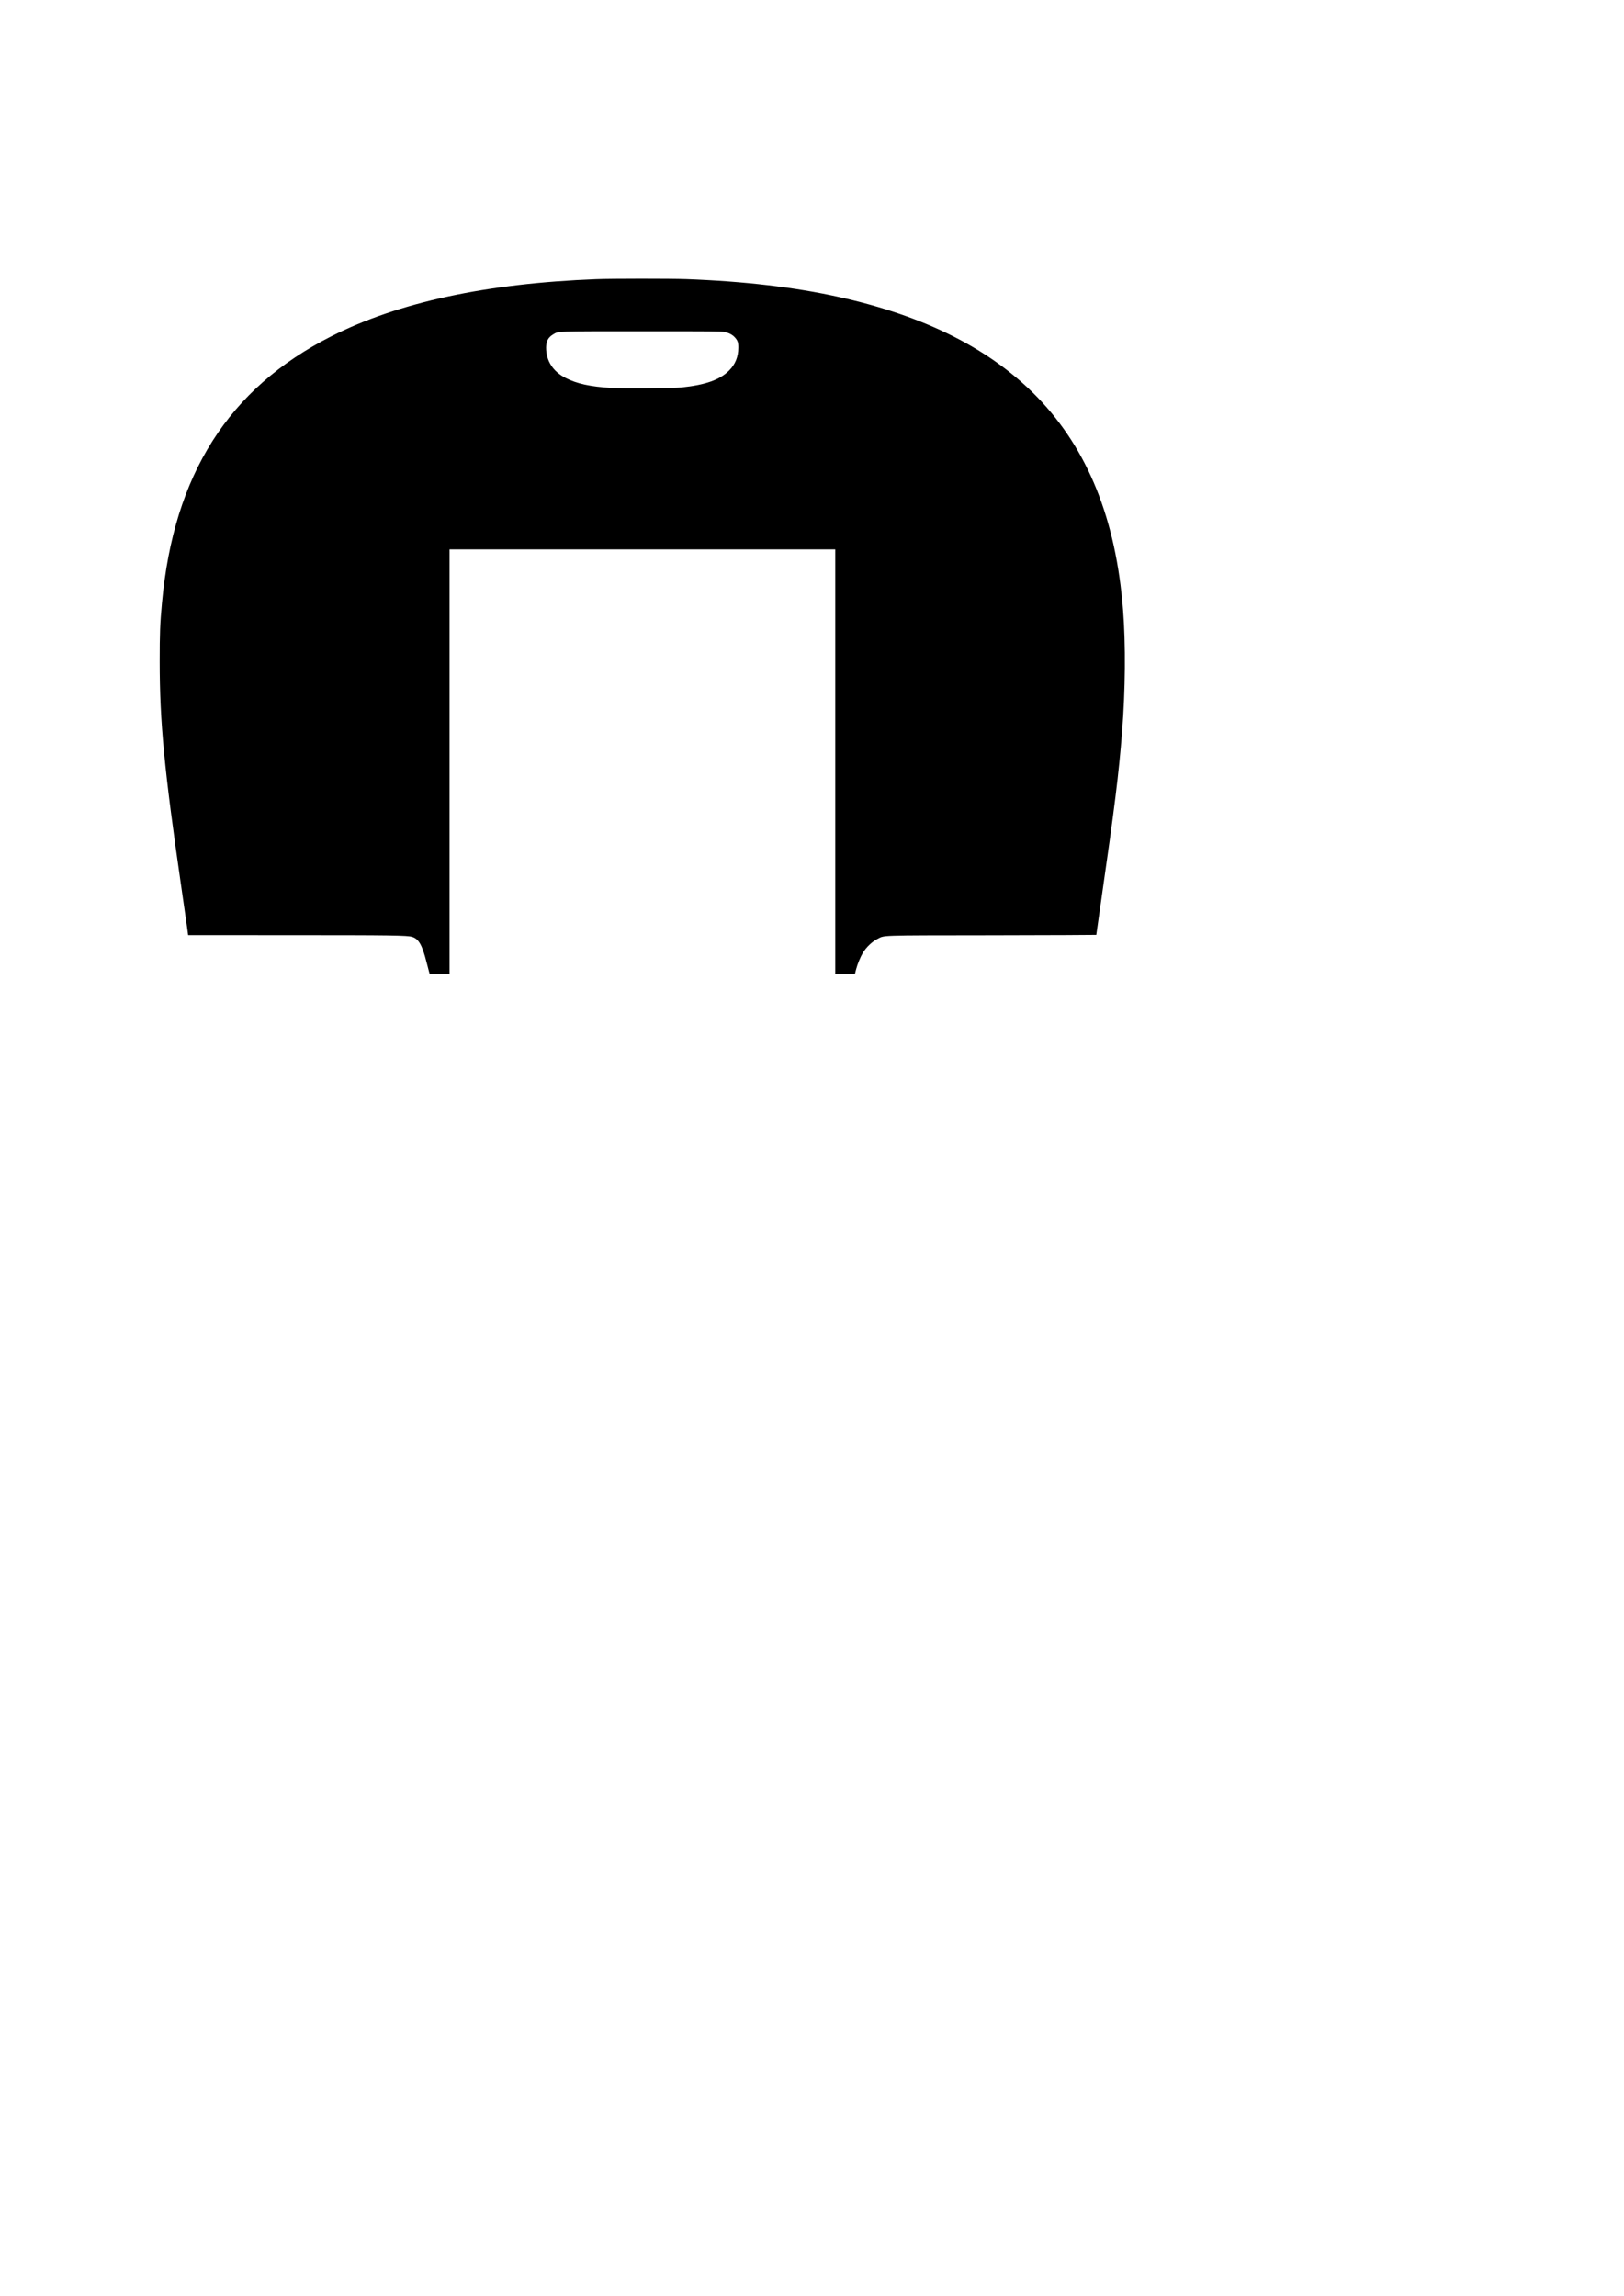
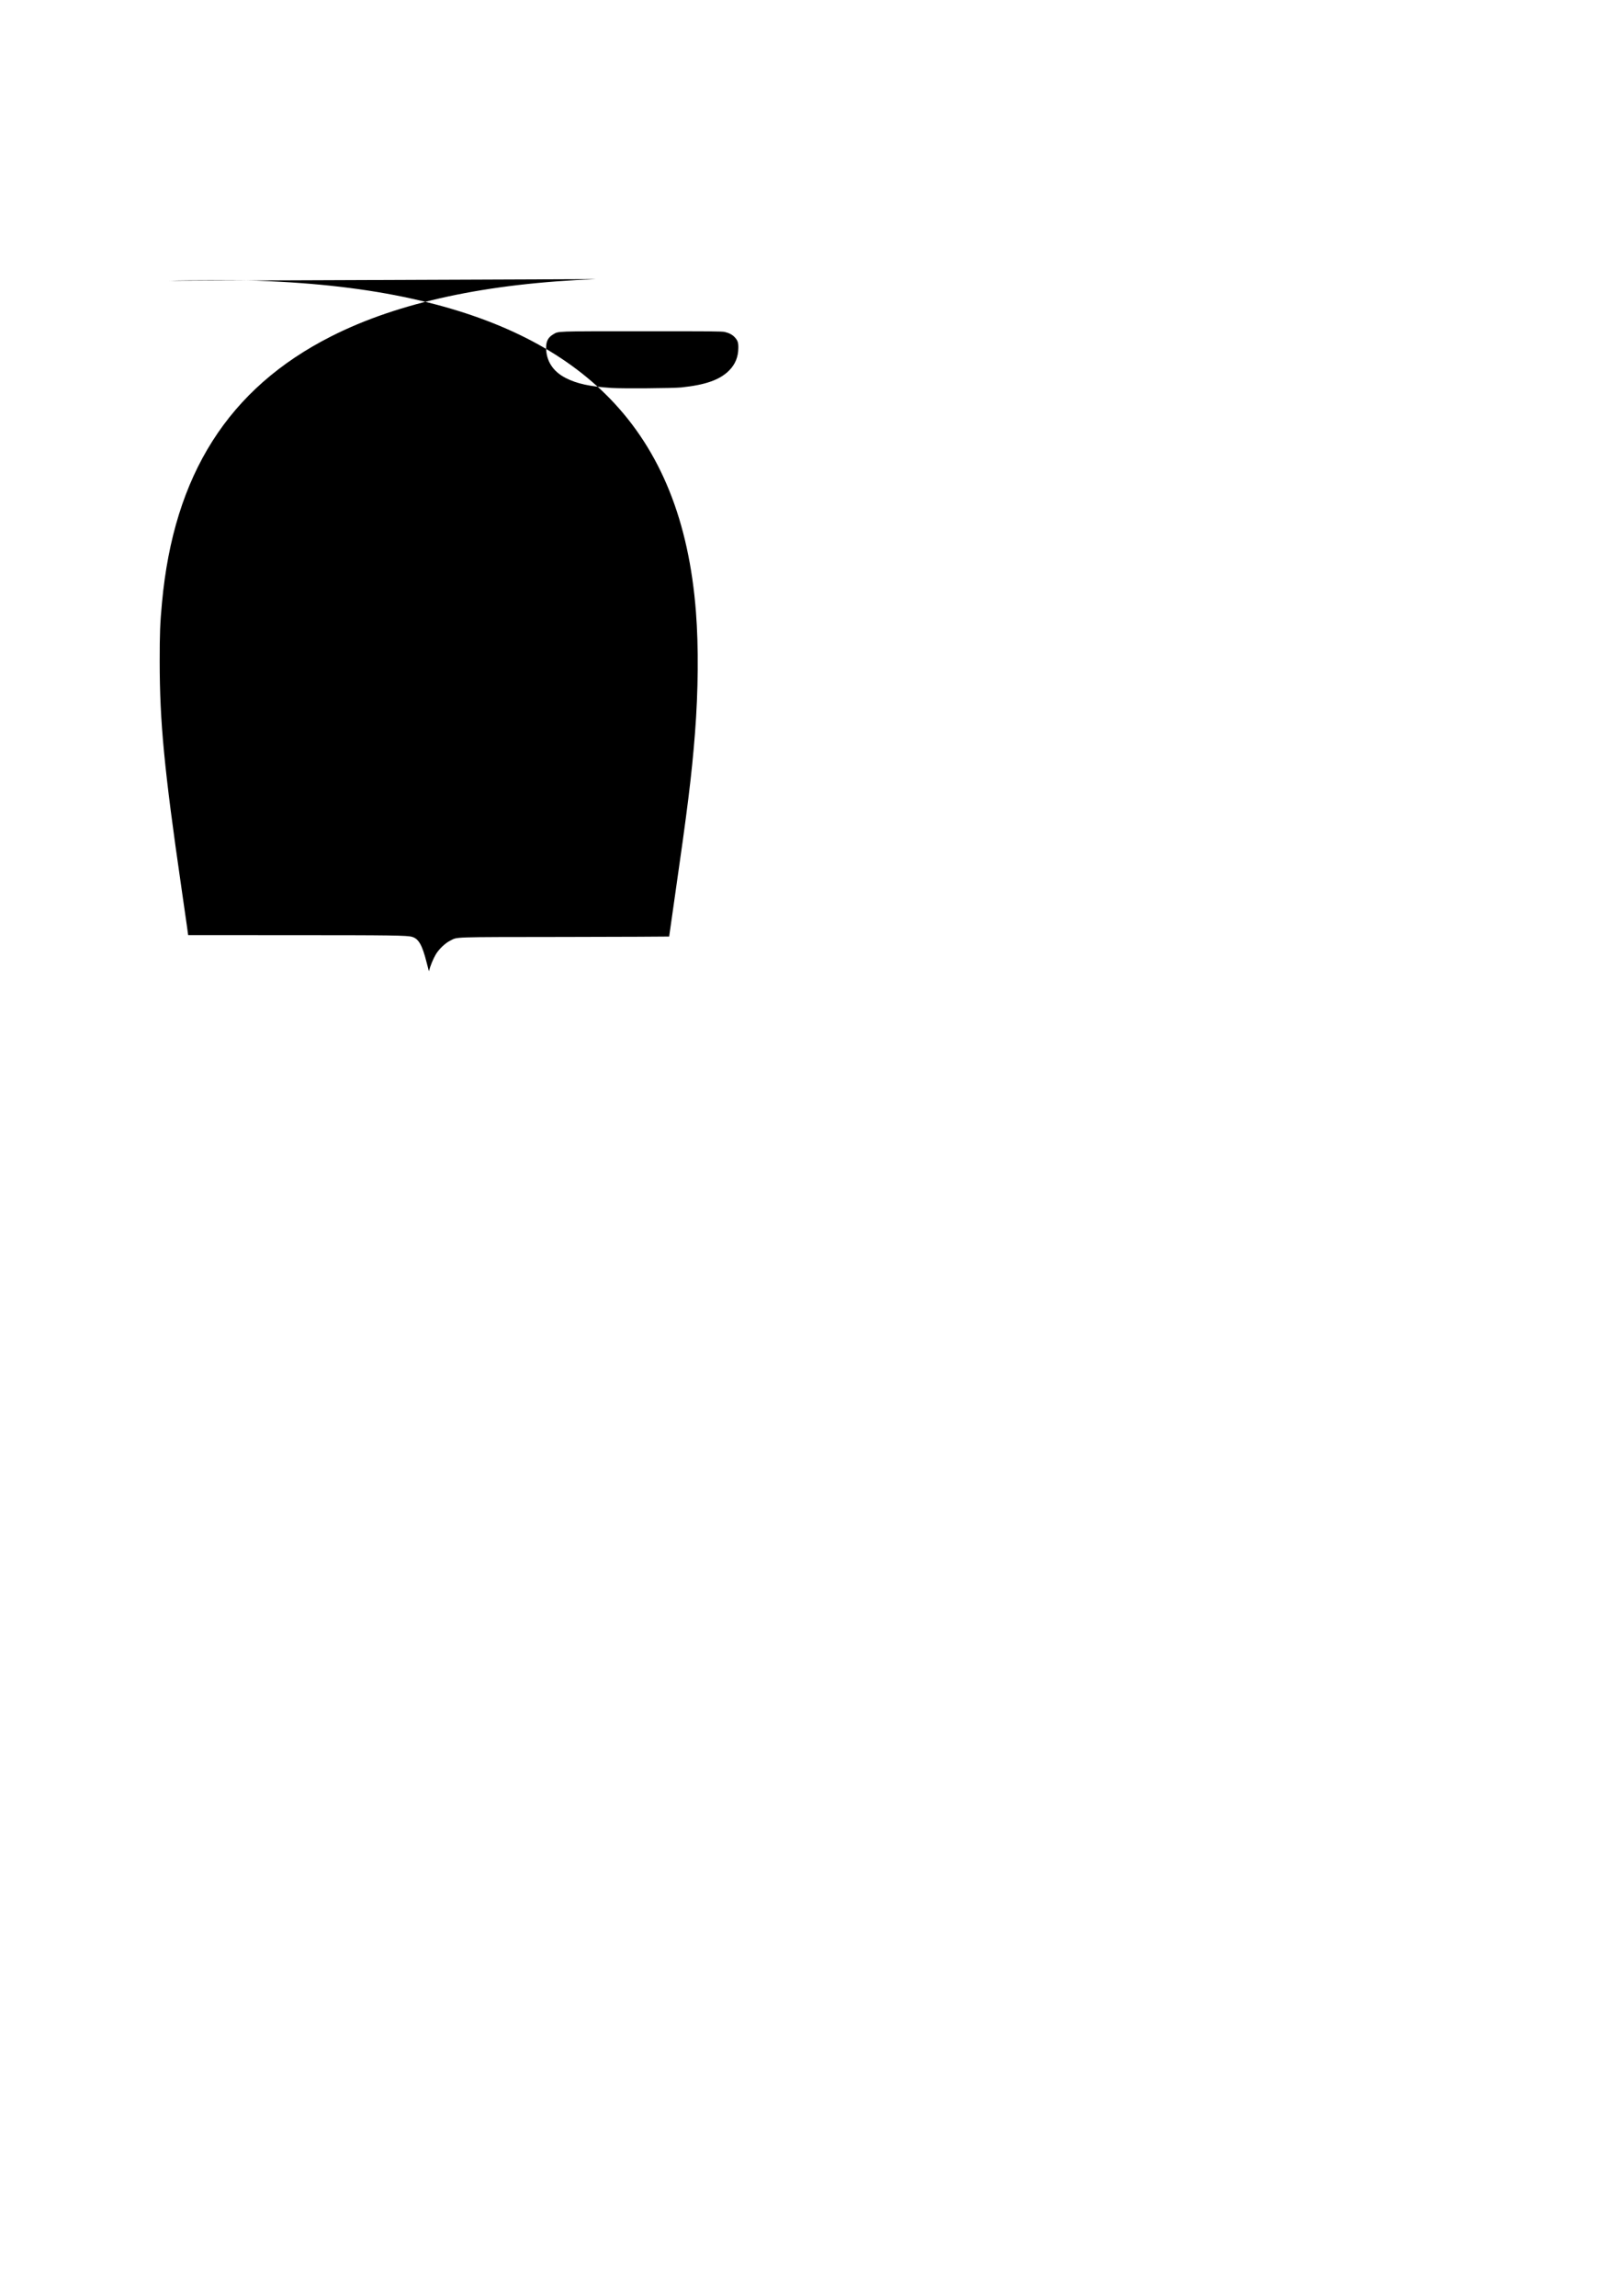
<svg xmlns="http://www.w3.org/2000/svg" version="1.0" width="841mm" height="1189mm" viewBox="0 0 3179 4494" preserveAspectRatio="xMidYMid meet">
  <g transform="translate(0,4494) scale(0.1,-0.1)" fill="#000000" stroke="none">
-     <path d="M11675 39479 c-2152 -82 -3877 -454 -5190 -1119 -2011 -1018 -3085 -2708 -3314 -5215 -38 -408 -45 -599 -45 -1145 0 -1188 89 -2117 424 -4425 48 -335 98 -683 111 -772 l22 -163 1971 -1 c2022 0 2319 -4 2415 -34 128 -39 197 -163 282 -500 17 -66 37 -144 45 -172 l15 -53 195 0 194 0 0 4155 0 4155 3775 0 3775 0 0 -4155 0 -4155 193 0 192 0 22 86 c29 109 81 237 134 328 61 103 185 222 279 268 159 78 -37 72 2248 75 1123 2 2042 6 2042 8 0 3 43 303 95 668 267 1849 345 2479 410 3307 65 832 72 1702 19 2380 -137 1775 -690 3148 -1677 4167 -914 942 -2190 1587 -3882 1962 -871 193 -1862 309 -2995 351 -302 11 -1454 11 -1755 -1z m2513 -1034 c85 -20 151 -55 196 -105 57 -63 70 -101 69 -205 -1 -179 -60 -324 -182 -446 -183 -182 -459 -280 -936 -330 -159 -16 -1150 -24 -1365 -10 -422 27 -682 84 -900 197 -247 127 -380 335 -380 593 1 126 41 201 139 259 110 64 16 61 1736 61 1342 1 1569 -1 1623 -14z" />
+     <path d="M11675 39479 c-2152 -82 -3877 -454 -5190 -1119 -2011 -1018 -3085 -2708 -3314 -5215 -38 -408 -45 -599 -45 -1145 0 -1188 89 -2117 424 -4425 48 -335 98 -683 111 -772 l22 -163 1971 -1 c2022 0 2319 -4 2415 -34 128 -39 197 -163 282 -500 17 -66 37 -144 45 -172 c29 109 81 237 134 328 61 103 185 222 279 268 159 78 -37 72 2248 75 1123 2 2042 6 2042 8 0 3 43 303 95 668 267 1849 345 2479 410 3307 65 832 72 1702 19 2380 -137 1775 -690 3148 -1677 4167 -914 942 -2190 1587 -3882 1962 -871 193 -1862 309 -2995 351 -302 11 -1454 11 -1755 -1z m2513 -1034 c85 -20 151 -55 196 -105 57 -63 70 -101 69 -205 -1 -179 -60 -324 -182 -446 -183 -182 -459 -280 -936 -330 -159 -16 -1150 -24 -1365 -10 -422 27 -682 84 -900 197 -247 127 -380 335 -380 593 1 126 41 201 139 259 110 64 16 61 1736 61 1342 1 1569 -1 1623 -14z" />
  </g>
</svg>